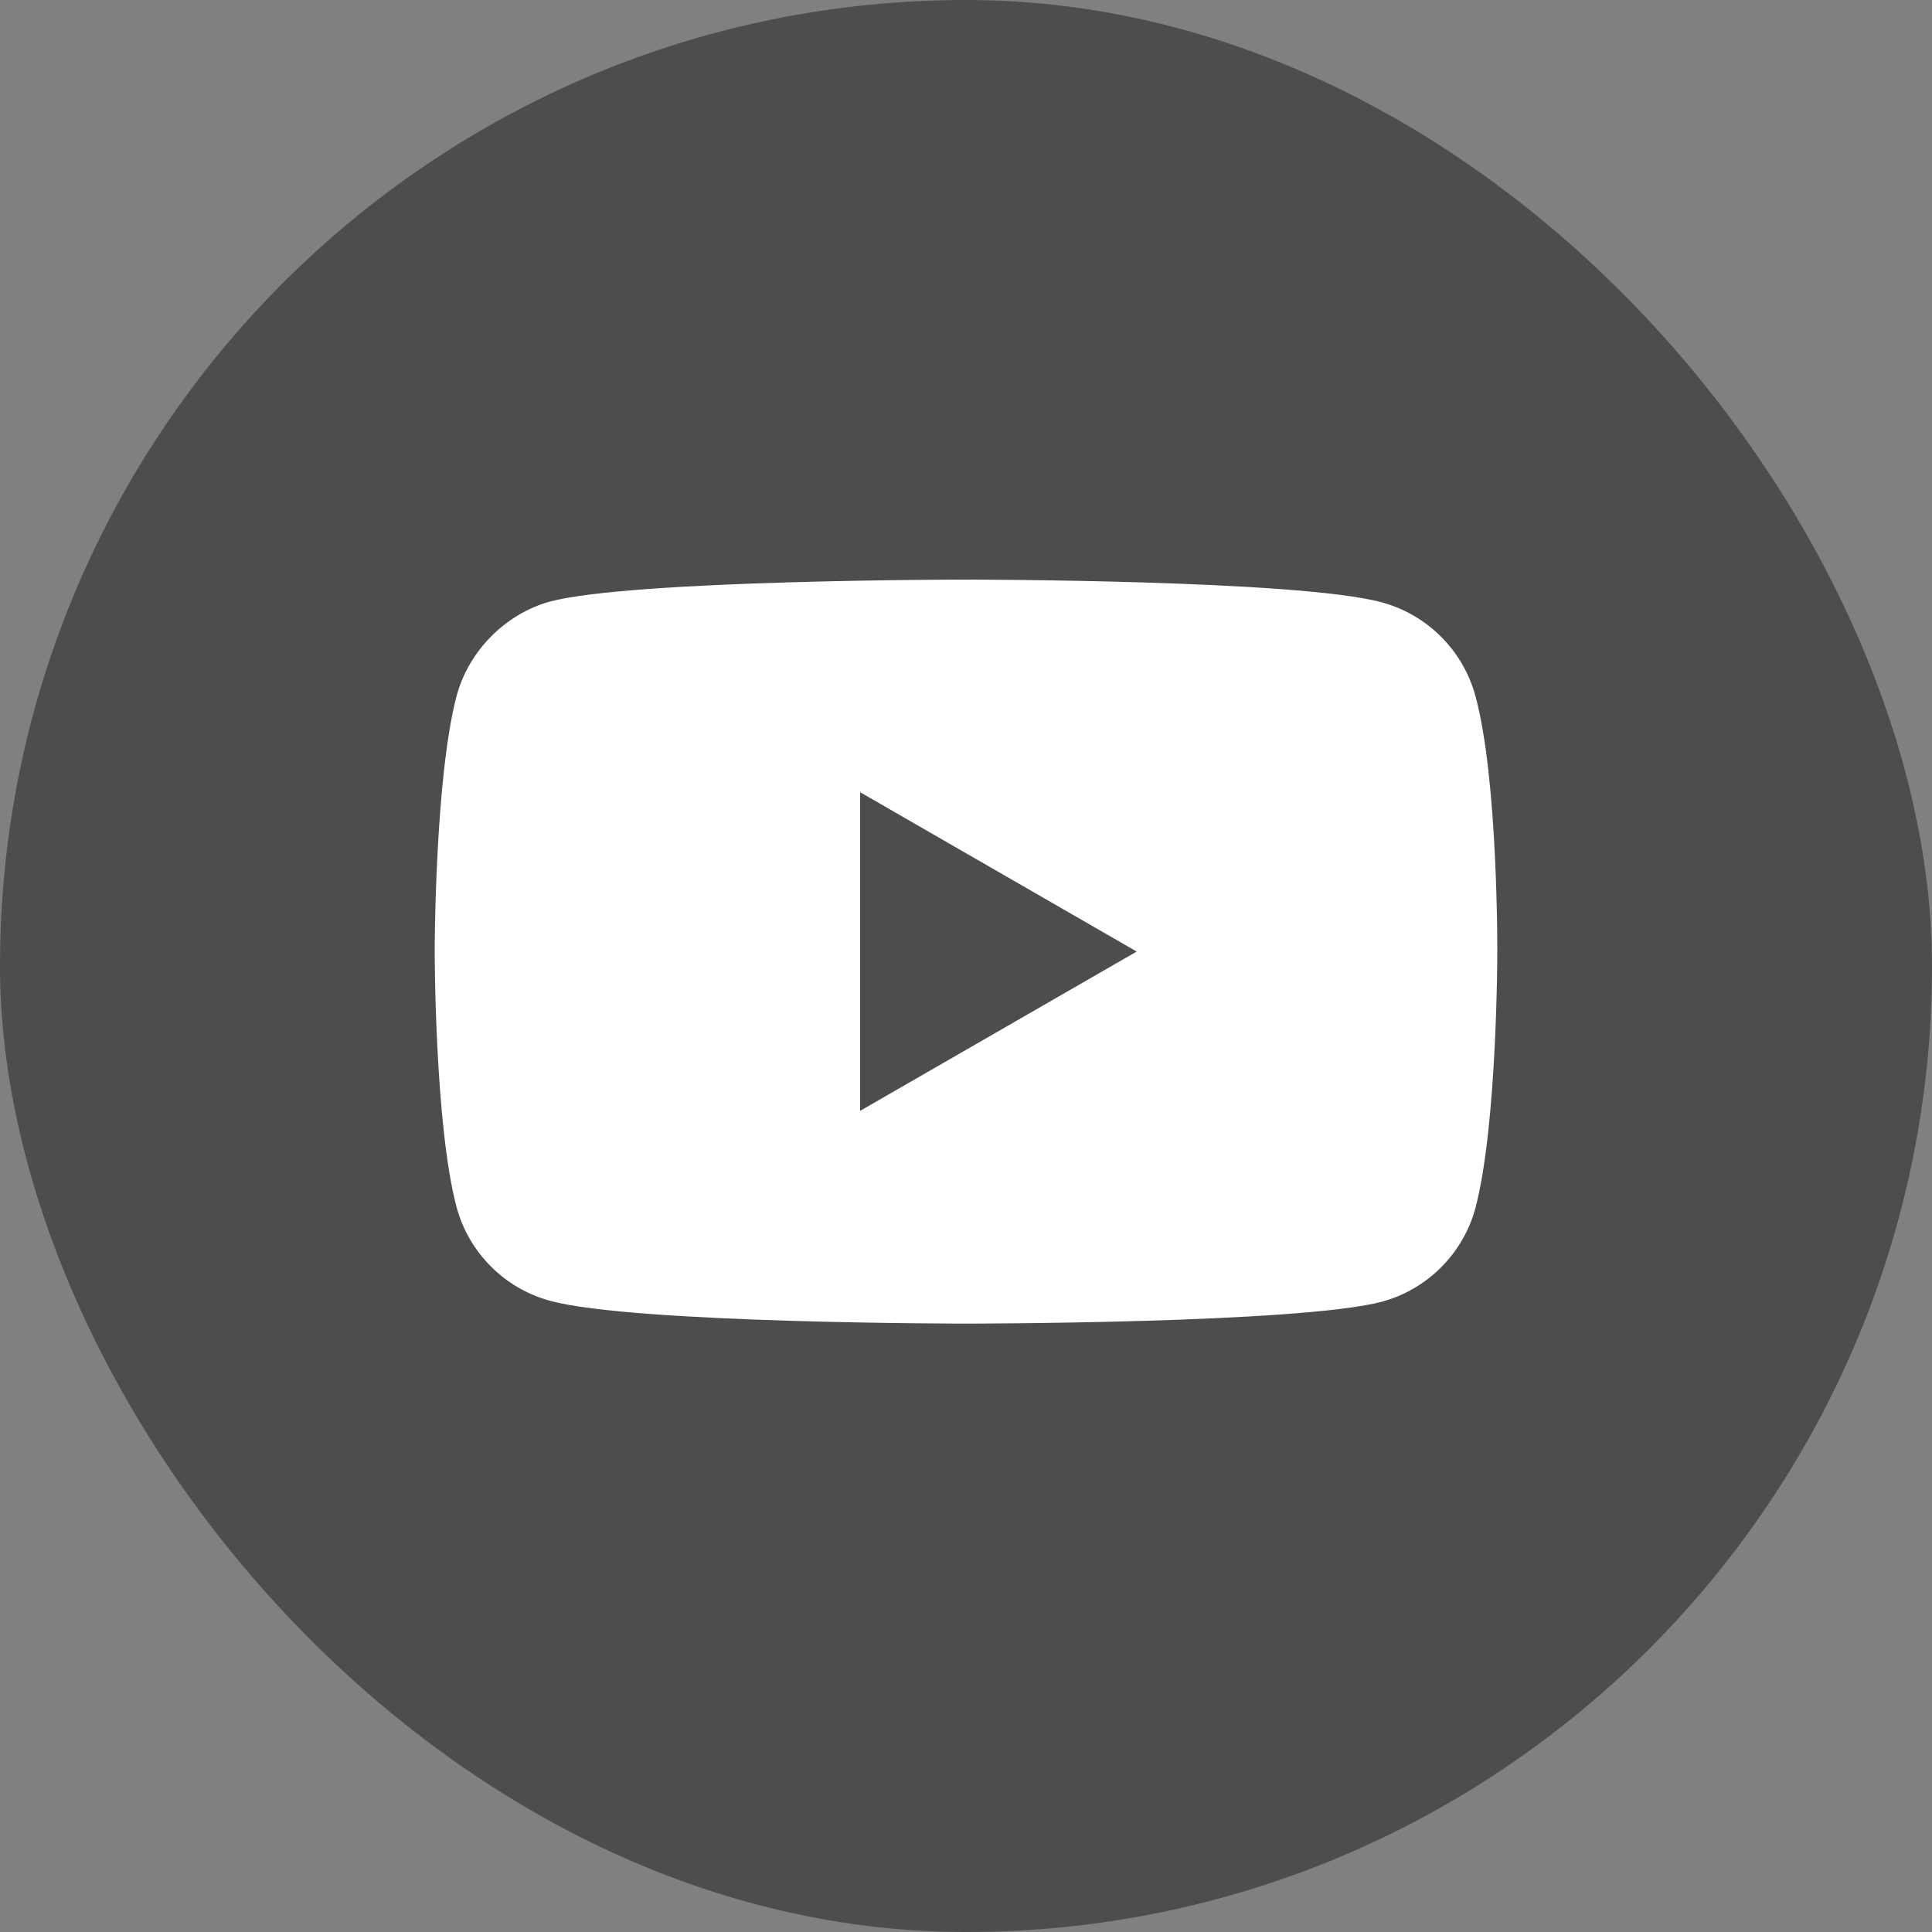
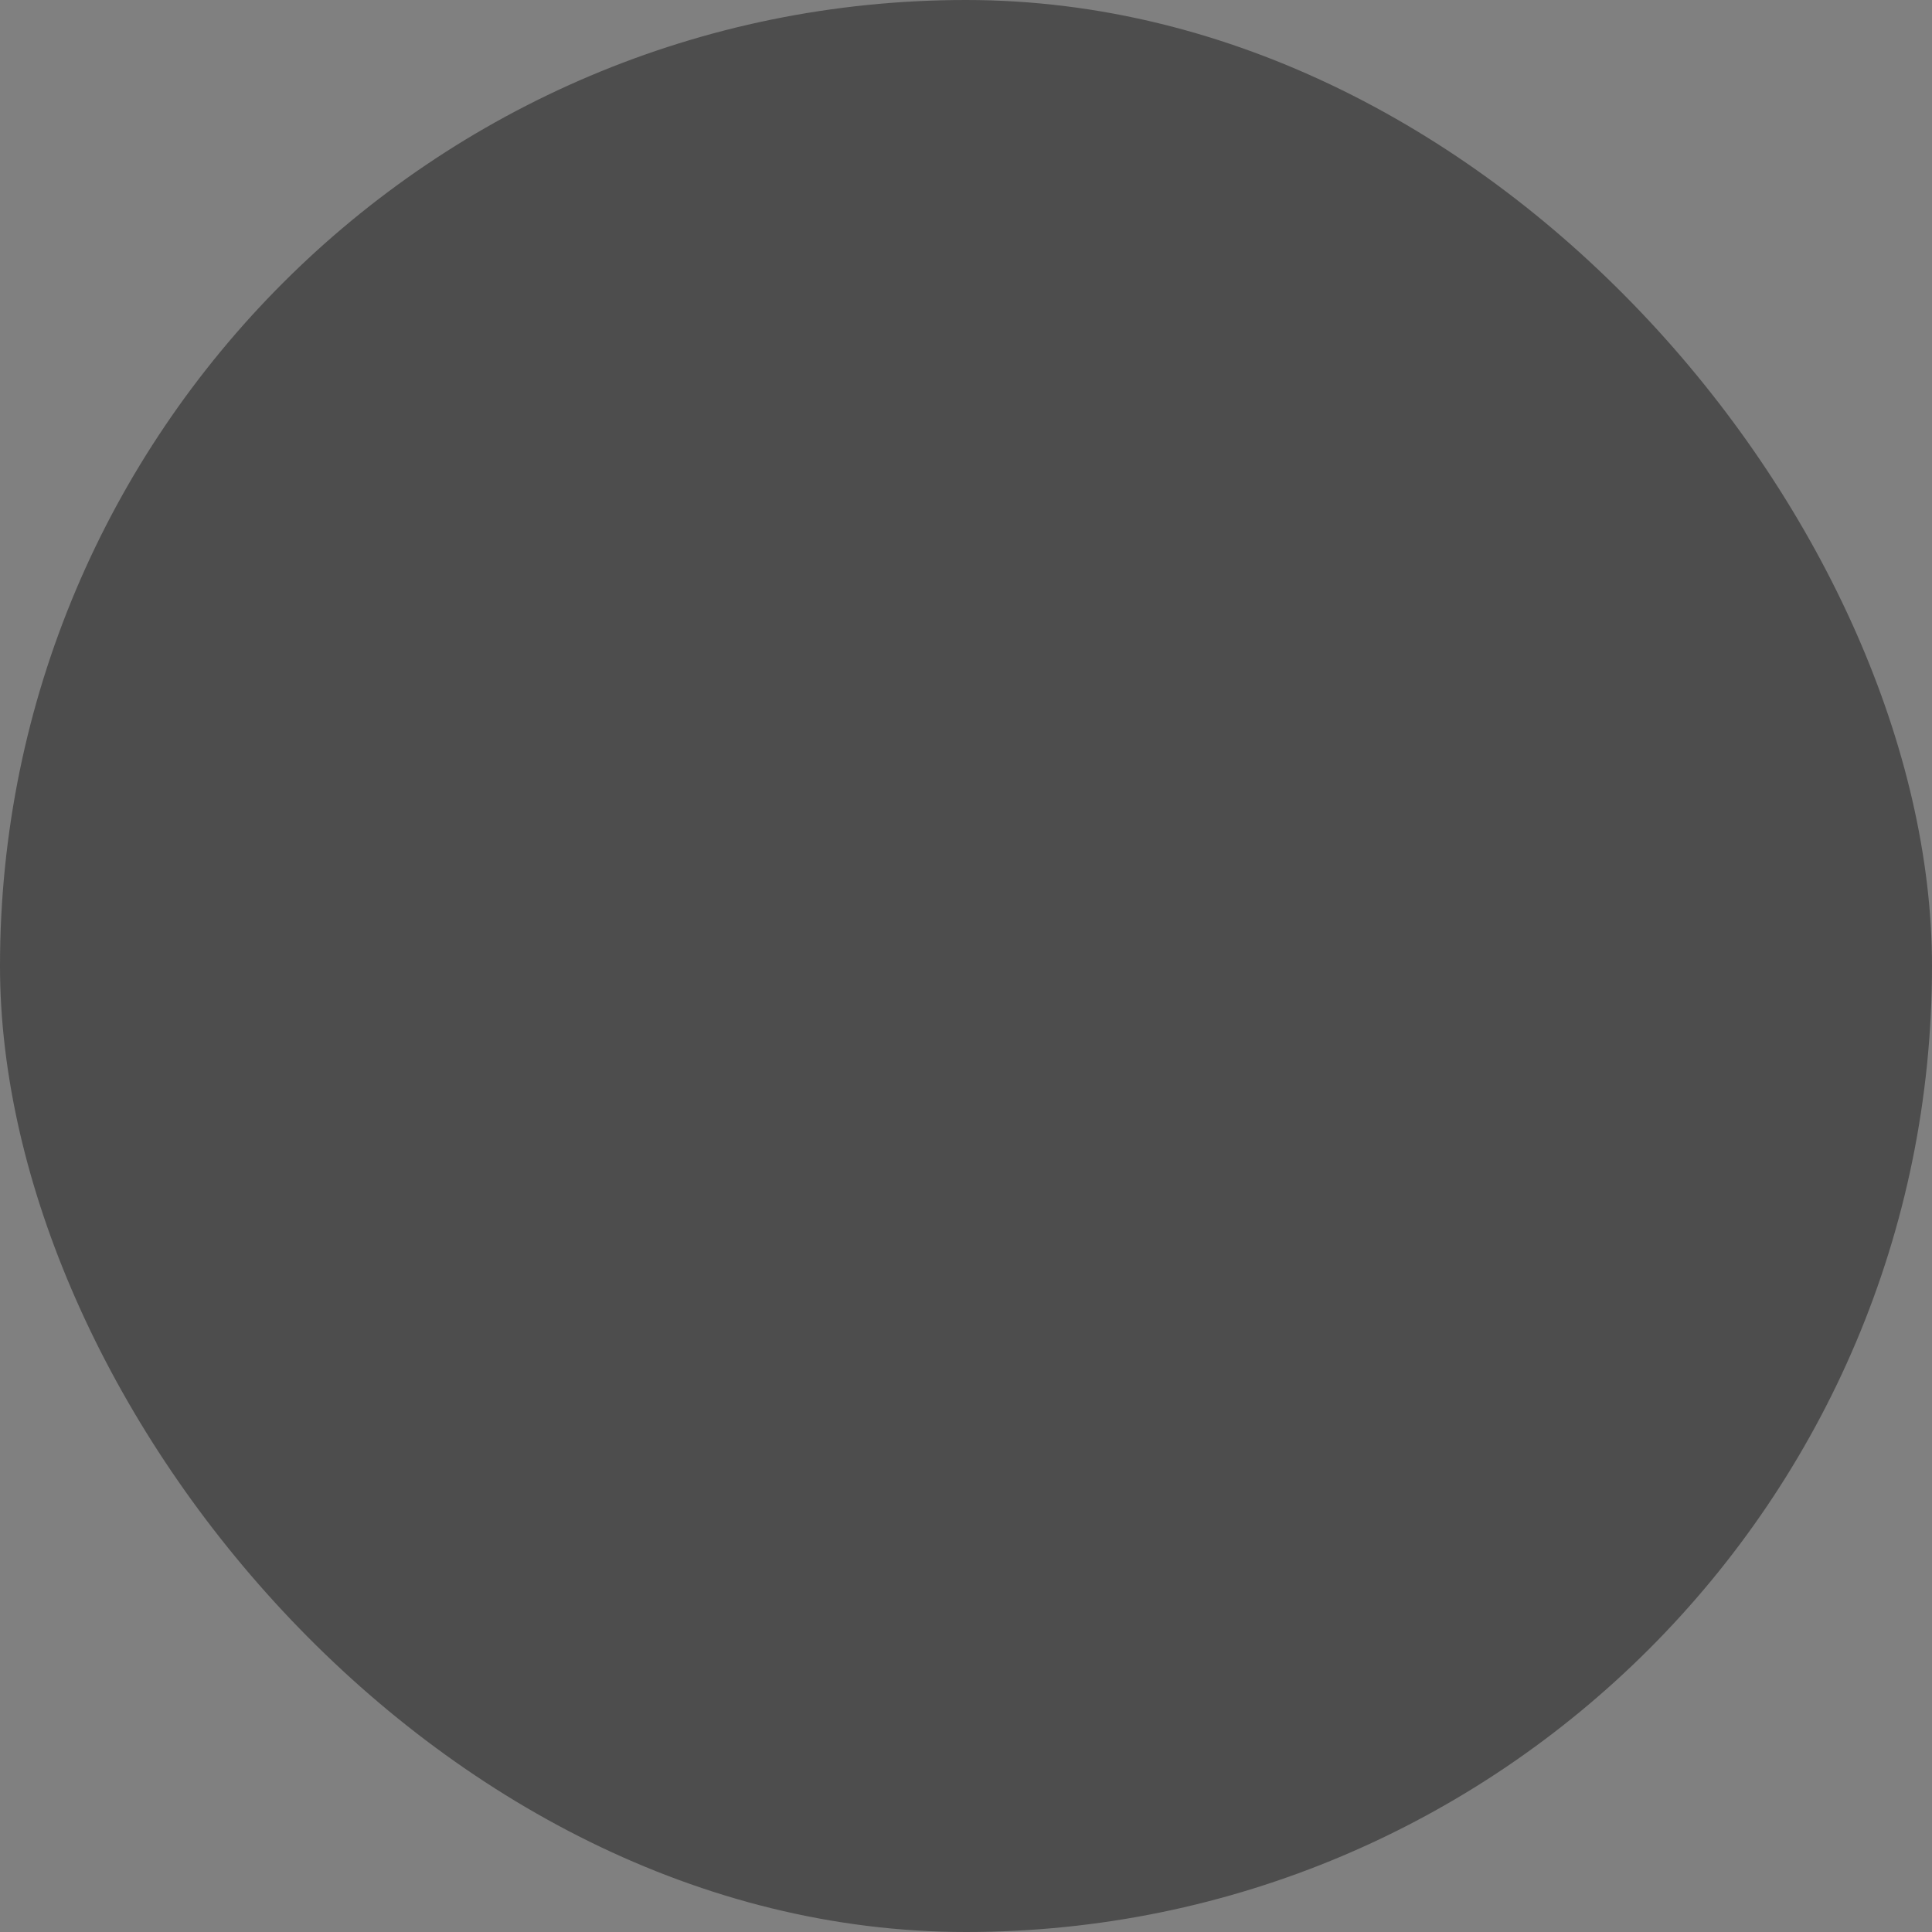
<svg xmlns="http://www.w3.org/2000/svg" width="40" height="40" viewBox="0 0 40 40" fill="none">
  <rect x="0" y="0" width="40" height="40" fill="#808080" stroke="none" />
  <rect width="40" height="40" rx="20" fill="#4D4D4D" />
-   <path d="M30.547 14.41C30.293 13.468 29.55 12.725 28.608 12.471C26.886 12 20 12 20 12C20 12 13.114 12 11.392 12.453C10.468 12.707 9.707 13.468 9.453 14.41C9 16.132 9 19.702 9 19.702C9 19.702 9 23.29 9.453 24.993C9.707 25.936 10.45 26.679 11.392 26.933C13.132 27.404 20 27.404 20 27.404C20 27.404 26.886 27.404 28.608 26.951C29.55 26.697 30.293 25.954 30.547 25.012C31 23.29 31 19.72 31 19.72C31 19.72 31.018 16.132 30.547 14.41Z" fill="white" />
-   <path d="M17.808 22.999L23.534 19.701L17.808 16.402V22.999Z" fill="#4D4D4D" />
</svg>